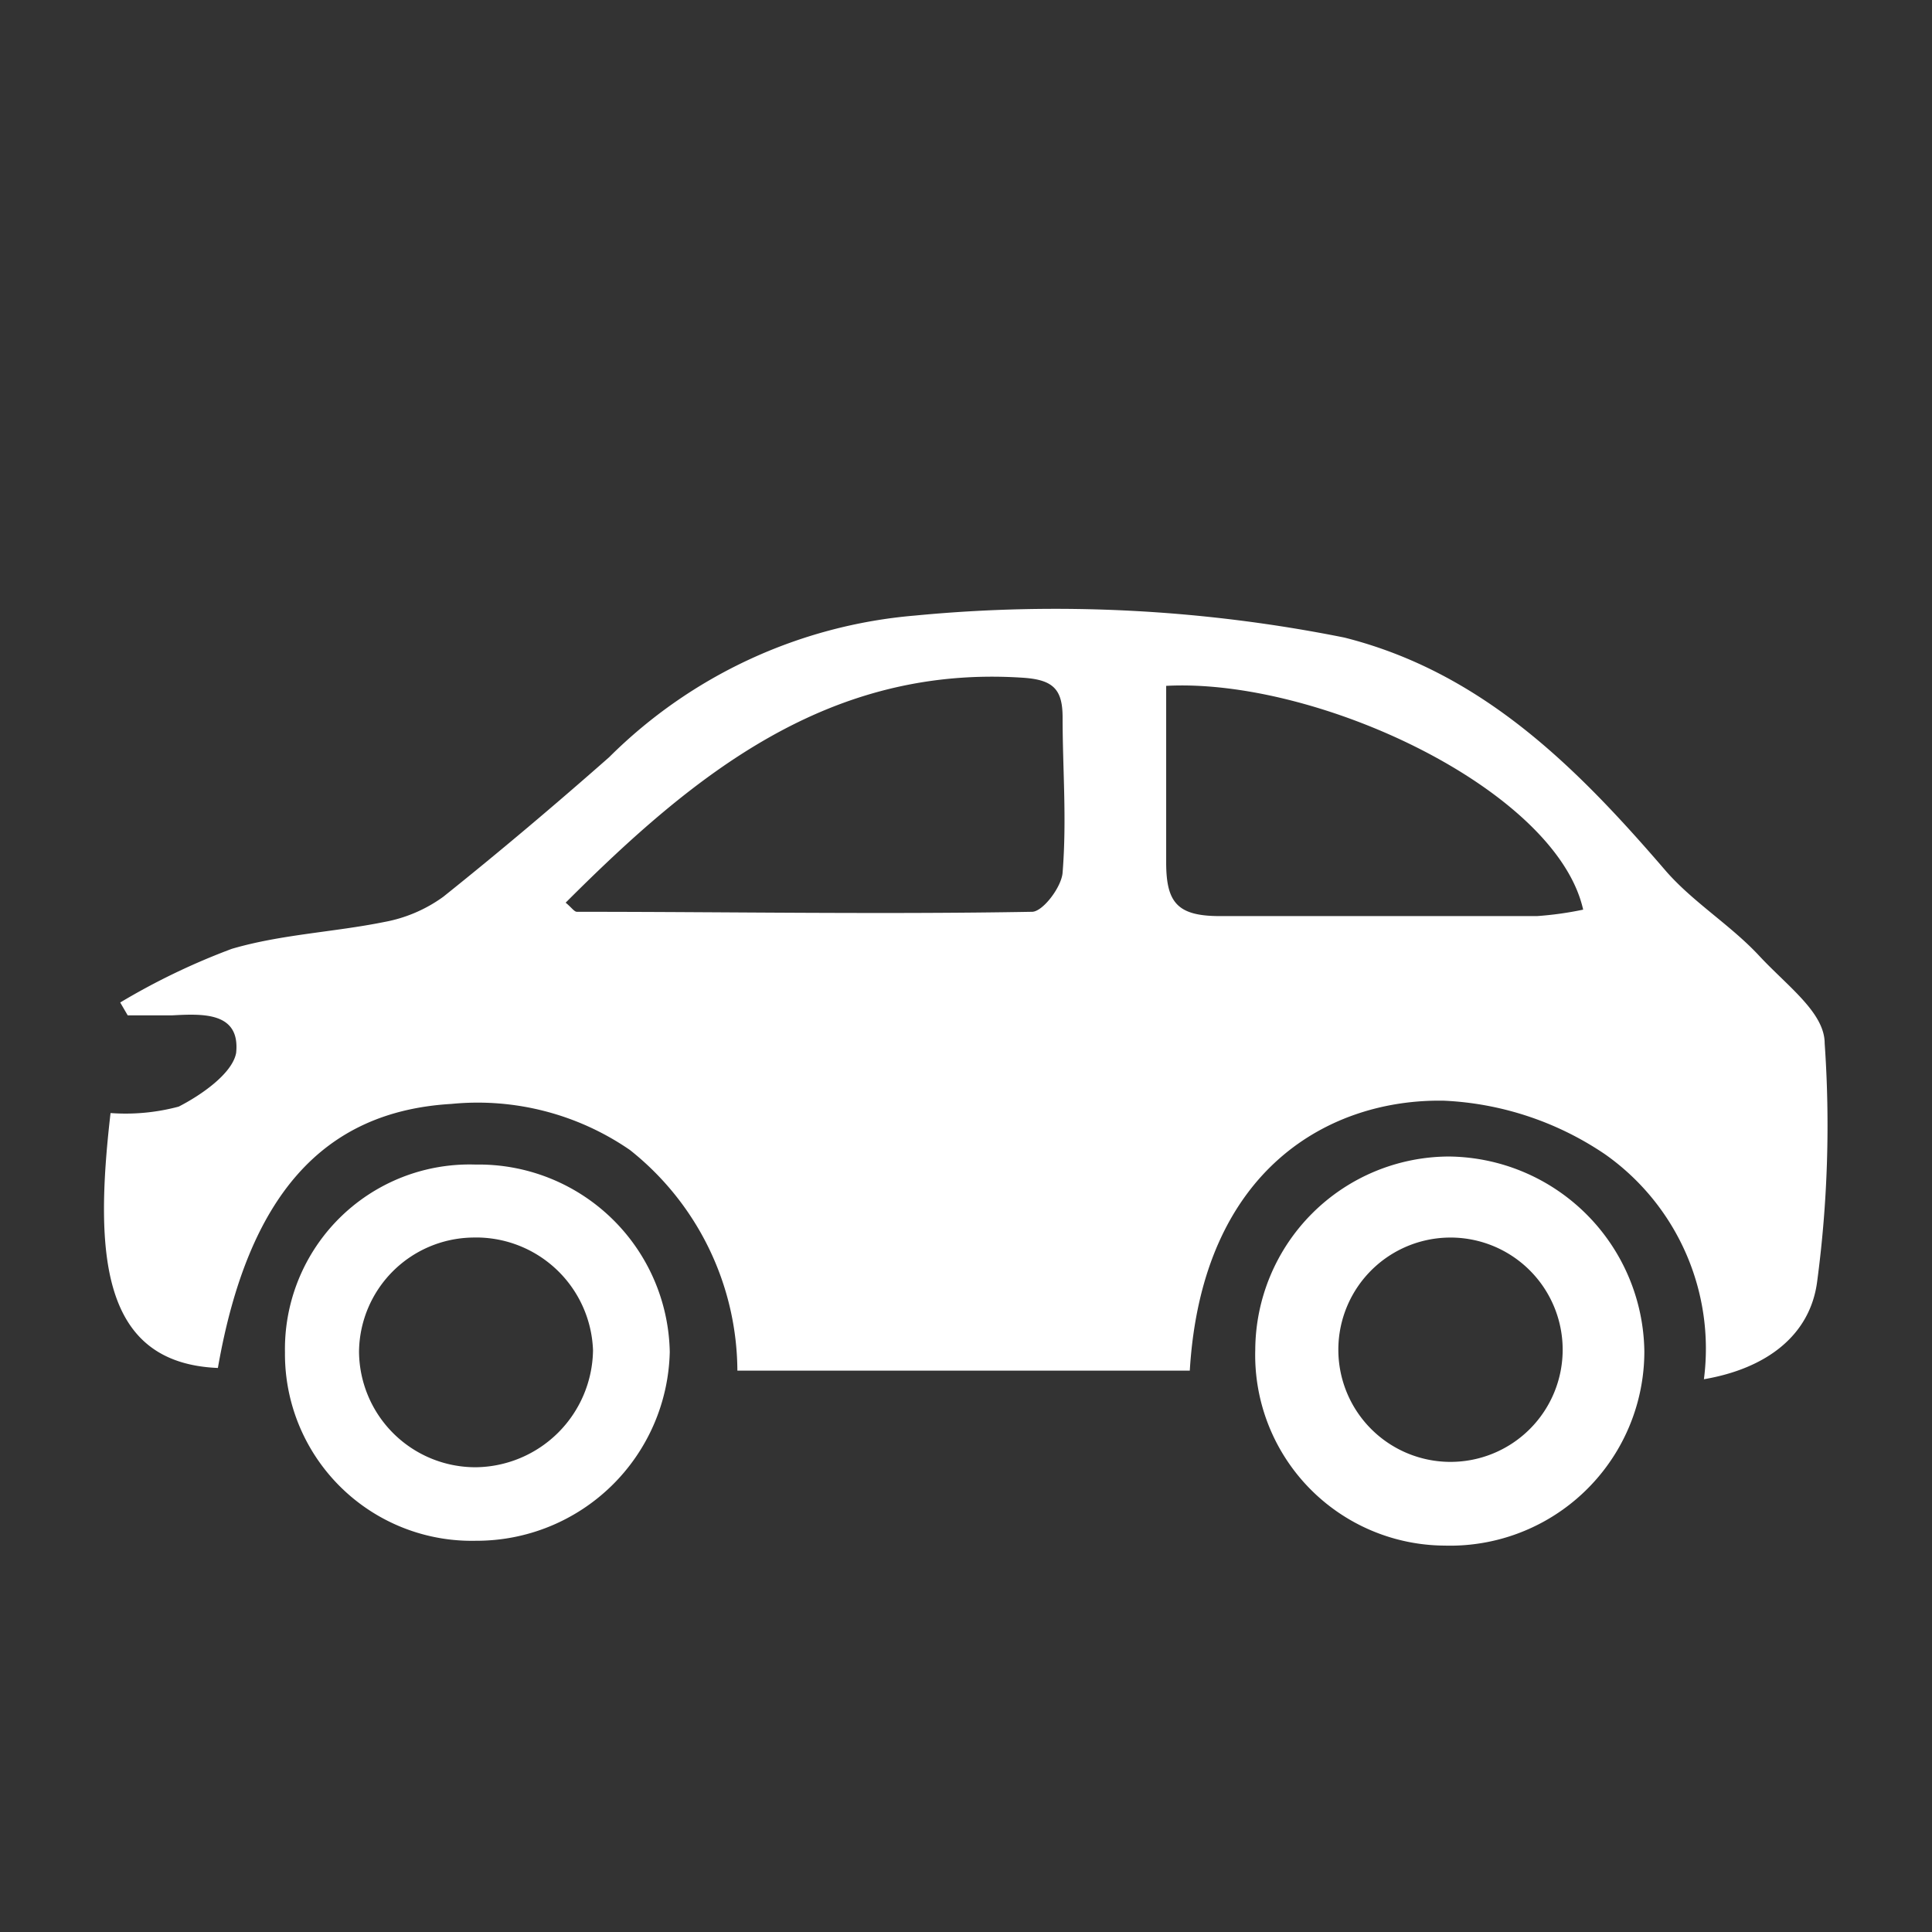
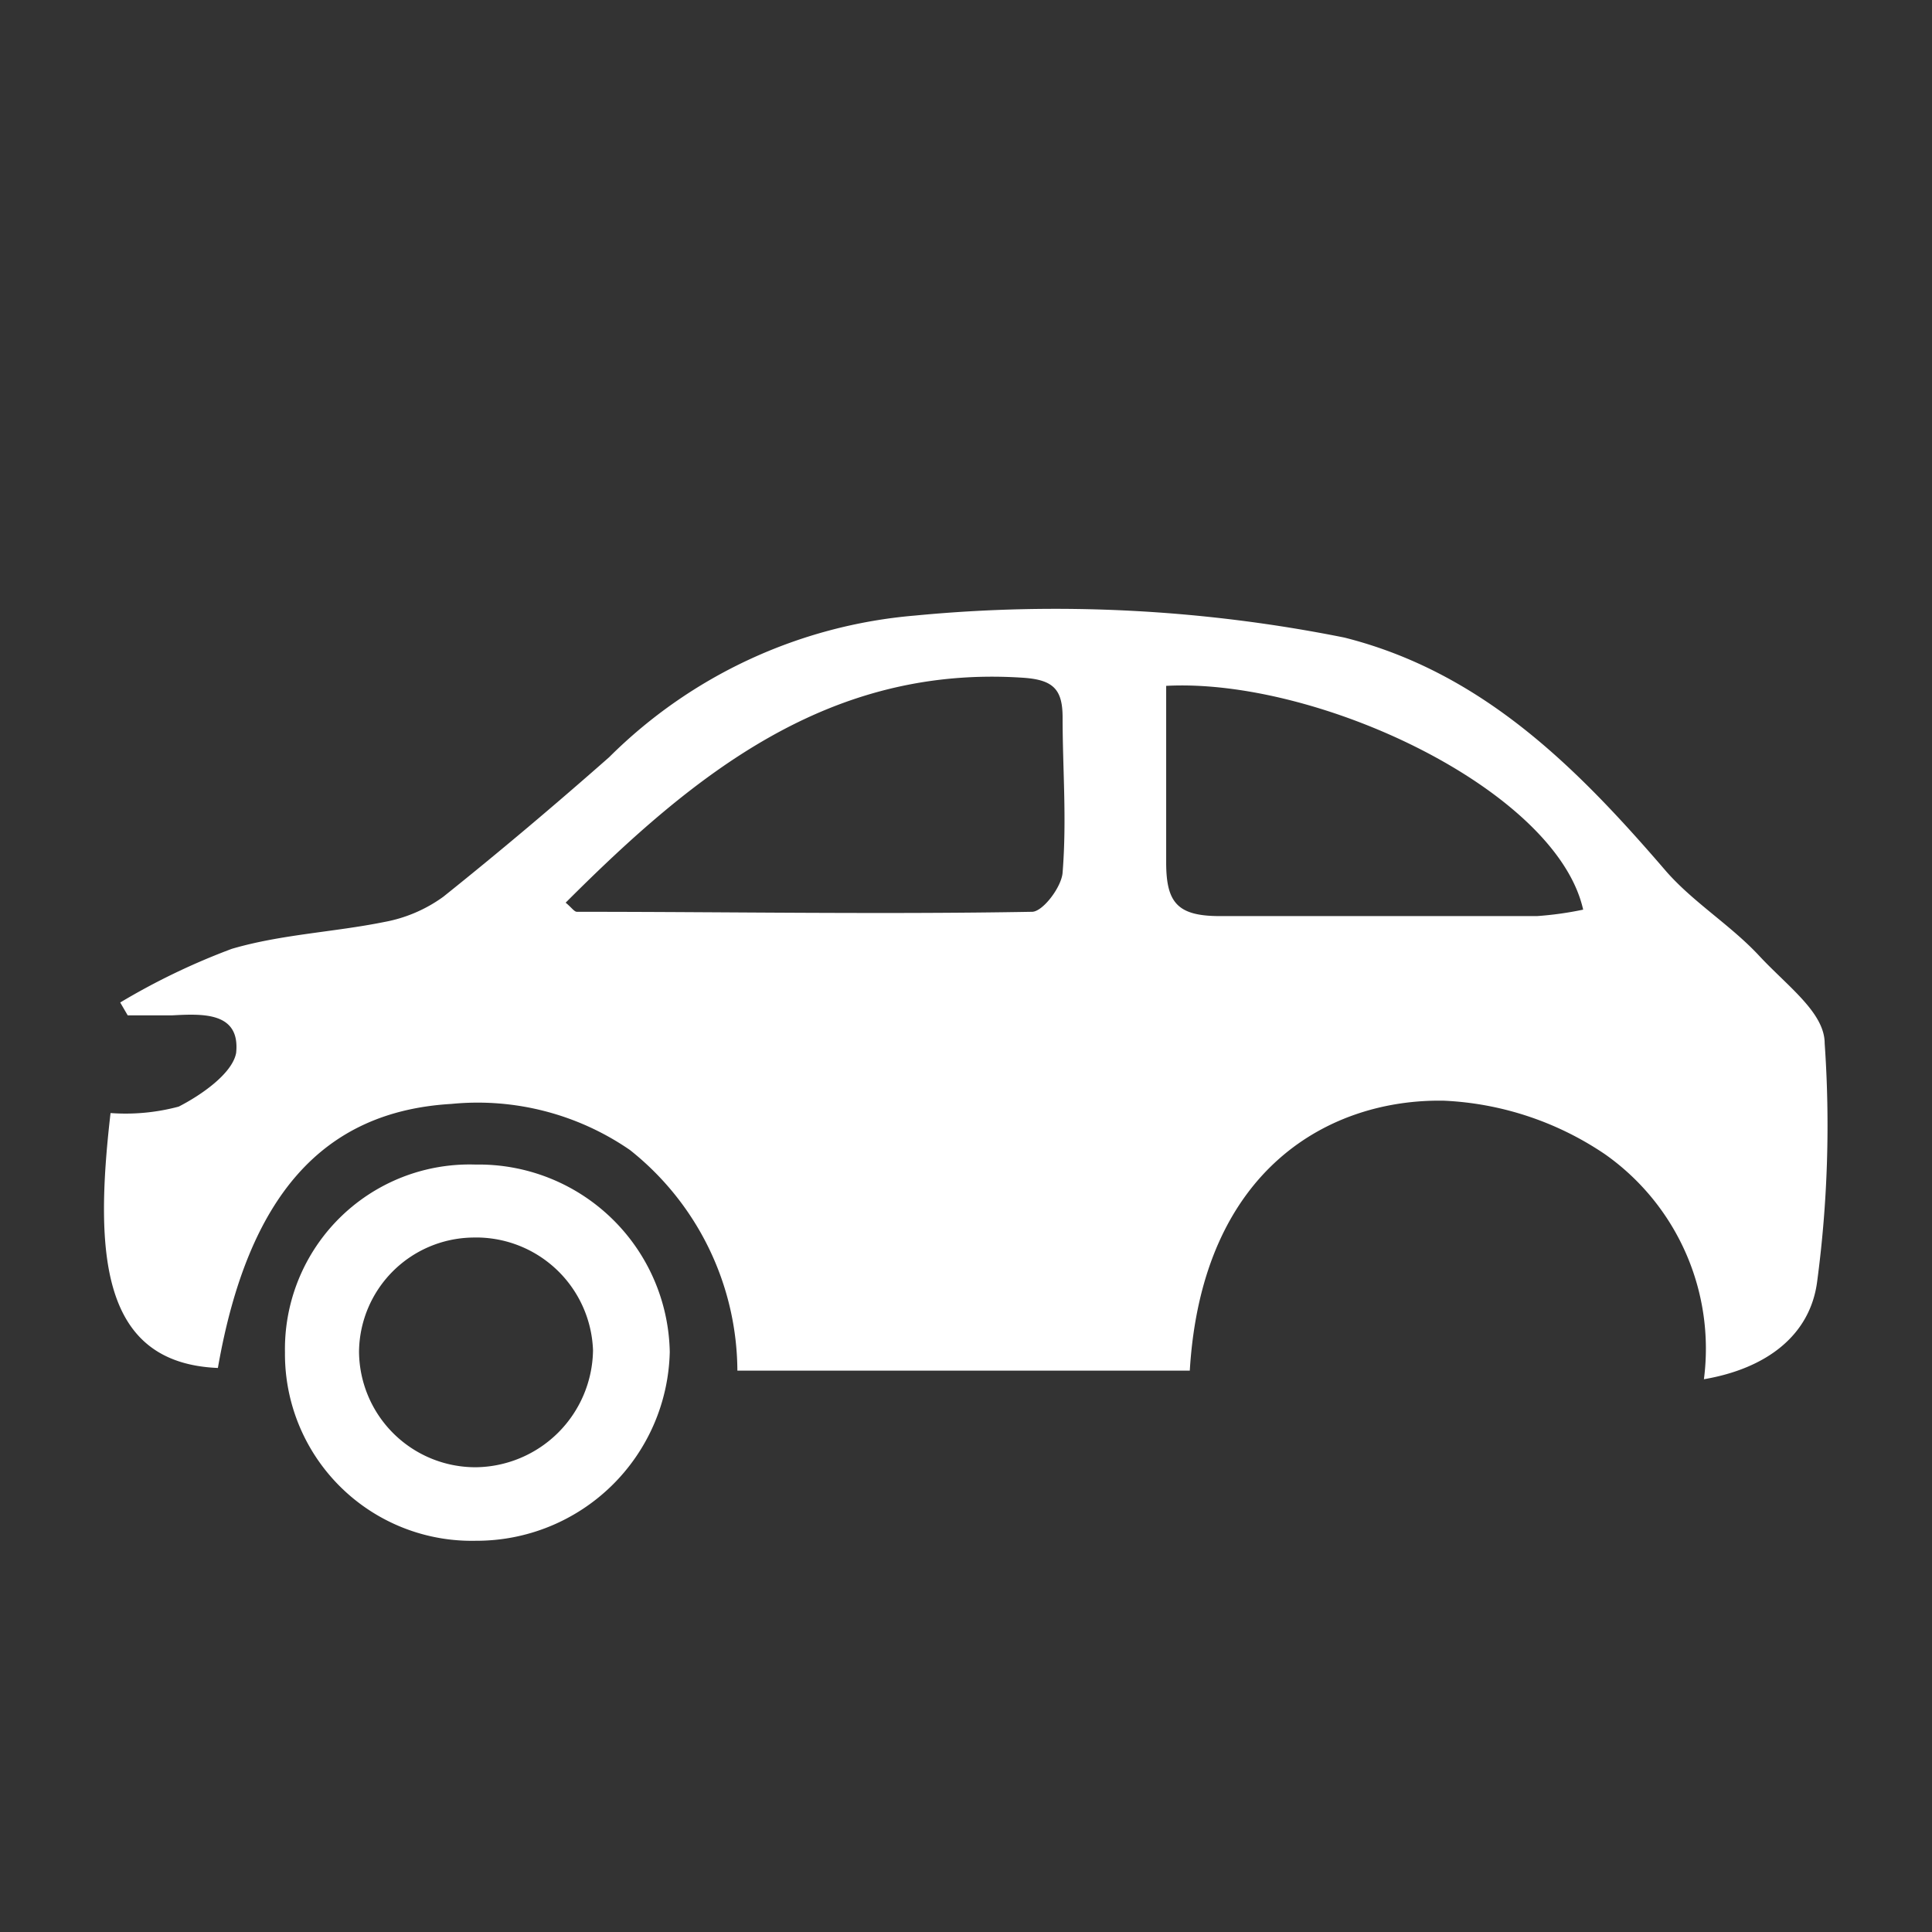
<svg xmlns="http://www.w3.org/2000/svg" id="Layer_1" data-name="Layer 1" viewBox="0 0 36 36">
  <rect x="0" y="0" width="36" height="36" fill="#333333" stroke="none" />
  <defs>
    <style>.cls-1{fill:none;}.cls-2{fill:#fff;}</style>
  </defs>
  <rect class="cls-1" width="36" height="36" />
  <path class="cls-2" d="M22.17,25.54H13.74a5.28,5.28,0,0,0-2-4.11,5,5,0,0,0-3.33-.86c-2.39.14-3.79,1.71-4.35,4.92-2.16-.09-2.31-2.08-2-4.75a3.82,3.82,0,0,0,1.27-.12c.43-.22,1-.62,1.07-1,.08-.77-.63-.73-1.2-.7l-.82,0-.14-.24a12.68,12.68,0,0,1,2.08-1c.92-.27,1.9-.31,2.84-.5a2.7,2.7,0,0,0,1.1-.47c1.05-.84,2.08-1.71,3.09-2.6a9.16,9.16,0,0,1,5.7-2.64,27.36,27.36,0,0,1,8,.41c2.58.65,4.35,2.44,6,4.36.51.58,1.2,1,1.73,1.57S34,18.87,34,19.44a22,22,0,0,1-.14,4.44c-.13,1-.94,1.62-2.11,1.82a4.43,4.43,0,0,0-1.84-4.19,5.82,5.82,0,0,0-3-1C24.83,20.47,22.4,21.73,22.17,25.54ZM10.54,16.82c.11.09.16.17.21.17,2.82,0,5.65.05,8.48,0,.2,0,.55-.46.57-.73.08-1,0-1.93,0-2.89,0-.52-.17-.7-.72-.74C15.44,12.38,12.93,14.43,10.54,16.82Zm11.19-4c0,1.12,0,2.18,0,3.25,0,.75.21,1,1,1,2,0,3.94,0,5.91,0a6.35,6.35,0,0,0,.86-.12C29,14.72,24.56,12.63,21.73,12.78Z" />
-   <path class="cls-2" d="M23.39,25.15A3.62,3.62,0,0,1,27,21.55a3.68,3.68,0,0,1,3.64,3.63,3.62,3.62,0,0,1-3.72,3.62A3.55,3.55,0,0,1,23.39,25.15Zm1.55.09a2.09,2.09,0,0,0,2.07,2,2.09,2.09,0,1,0-2.07-2Z" />
  <path class="cls-2" d="M8.86,21.7a3.56,3.56,0,0,1,3.62,3.49,3.6,3.6,0,0,1-3.61,3.52A3.48,3.48,0,0,1,5.31,25.2,3.44,3.44,0,0,1,8.86,21.7Zm2.19,3.46a2.18,2.18,0,0,0-2.25-2.1,2.15,2.15,0,0,0-2.11,2.12,2.17,2.17,0,0,0,2.18,2.16A2.21,2.21,0,0,0,11.05,25.16Z" />
</svg>